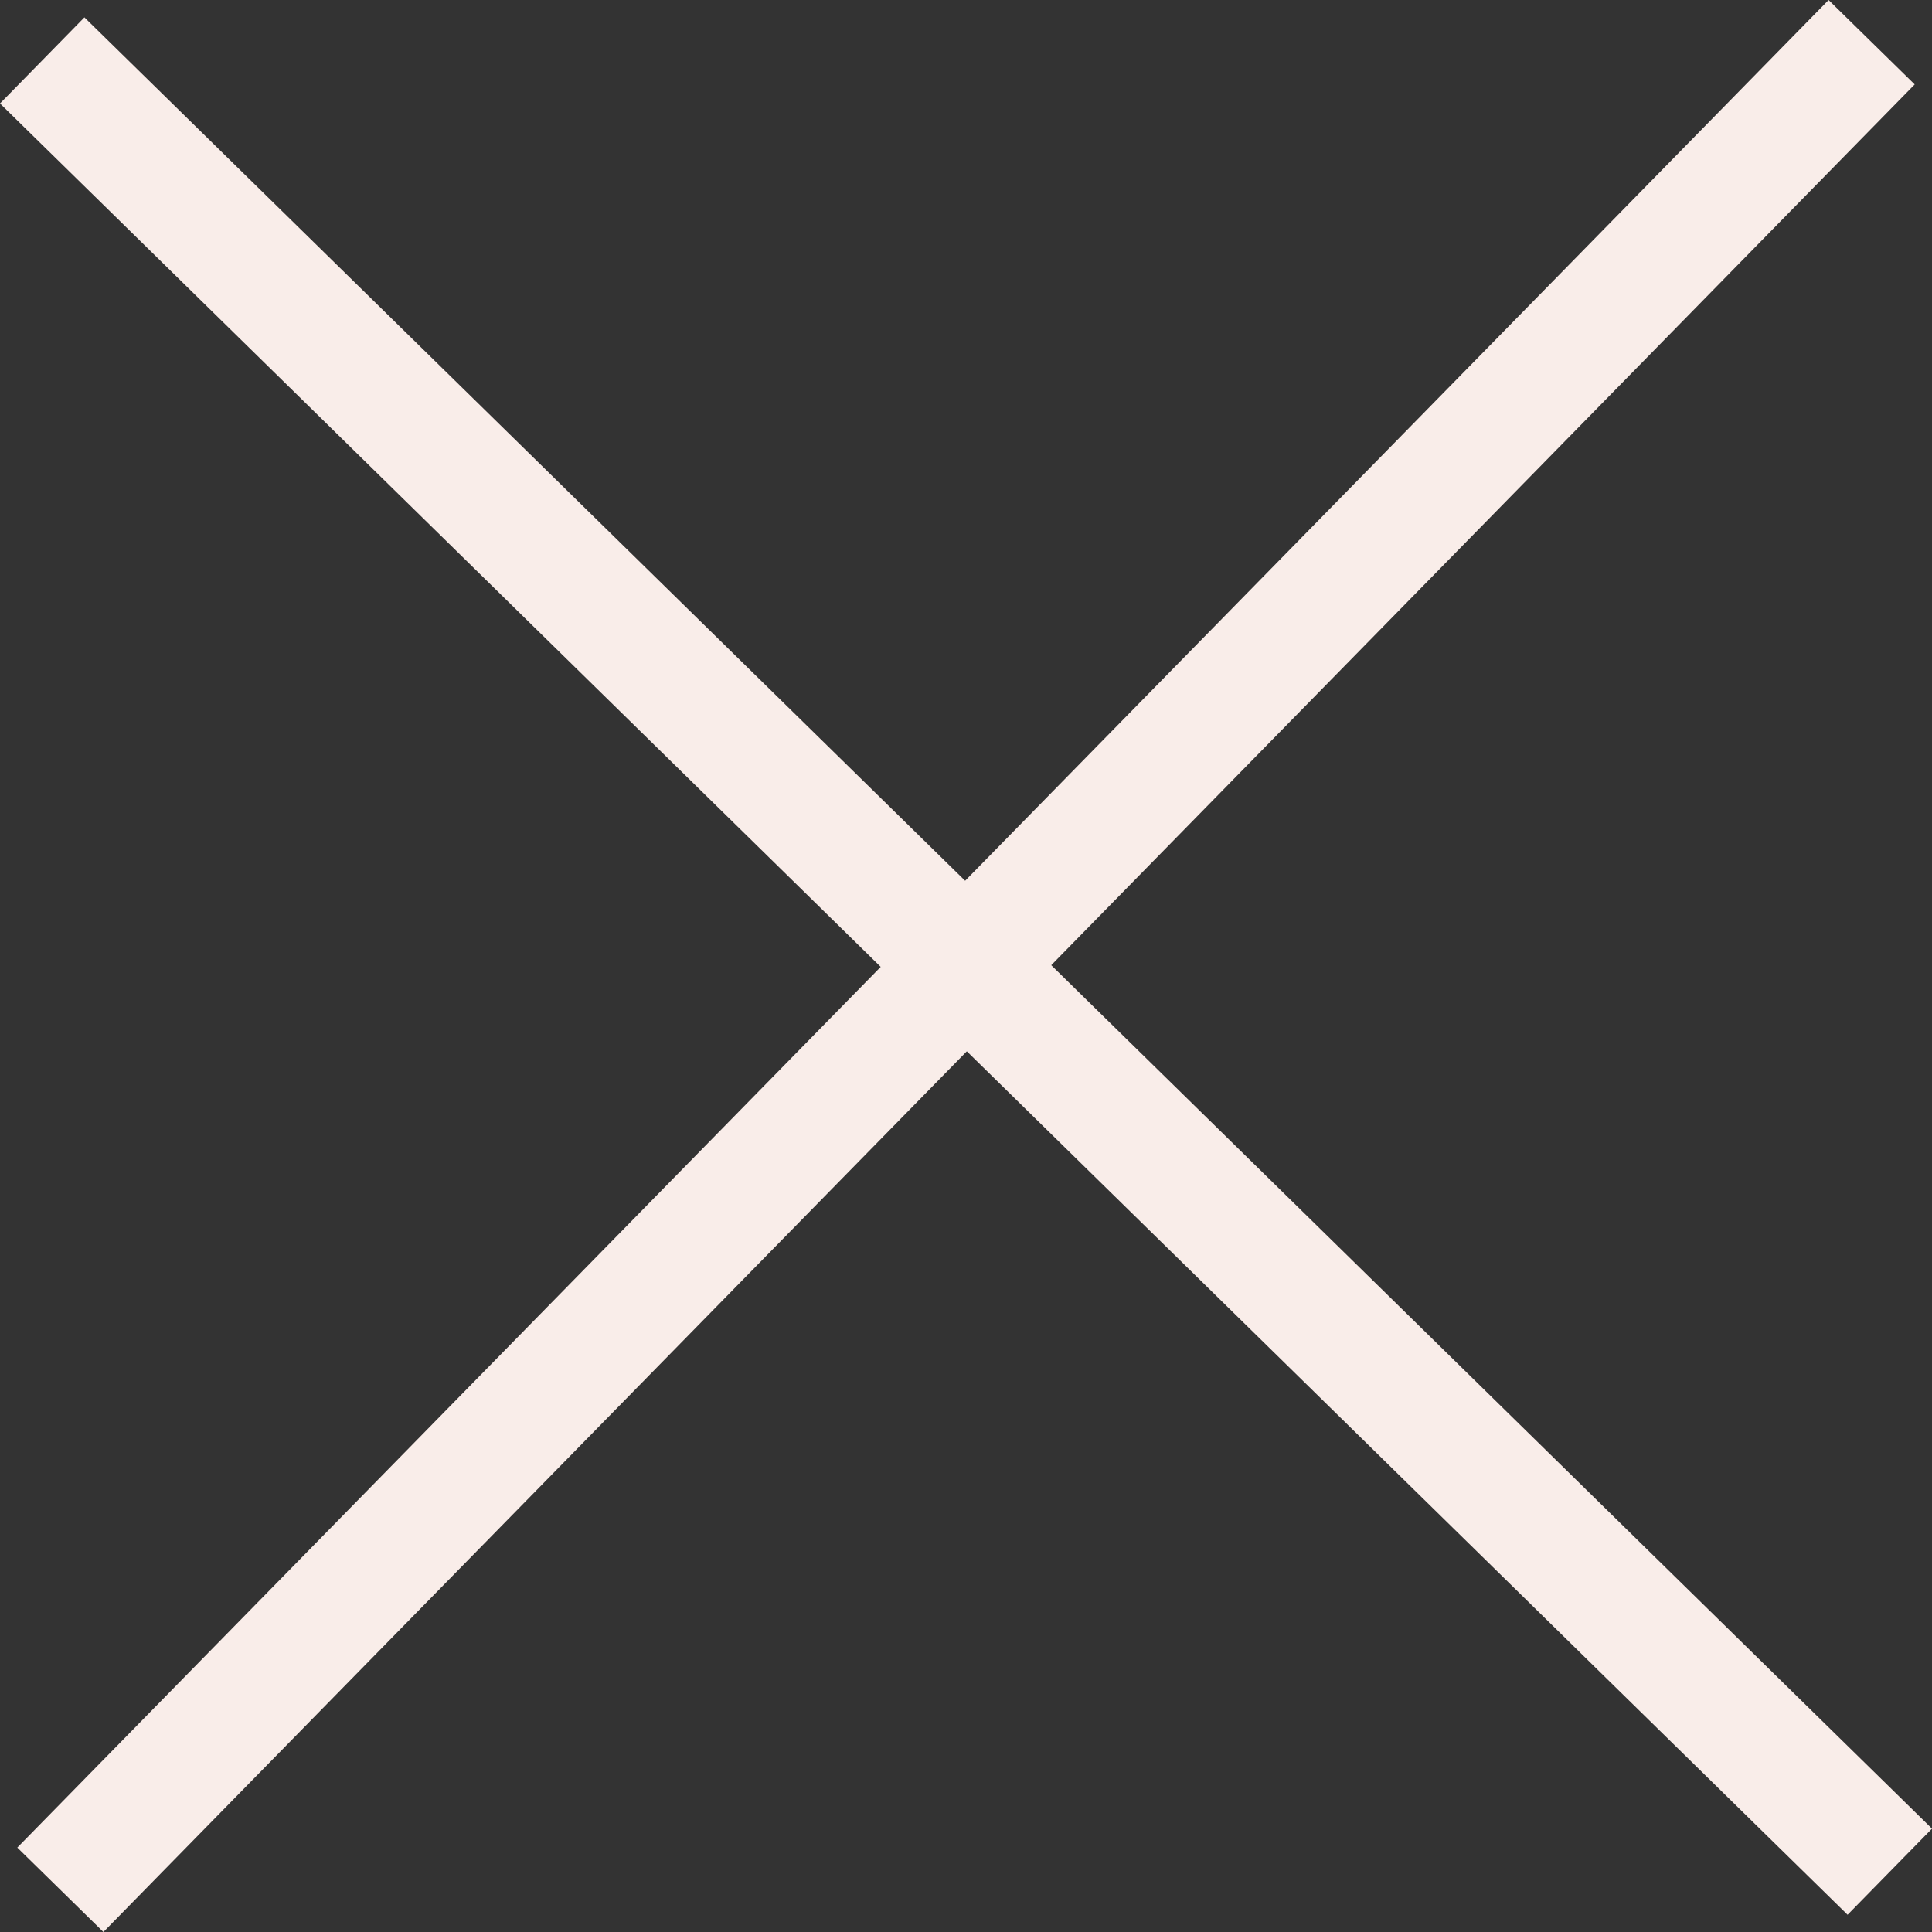
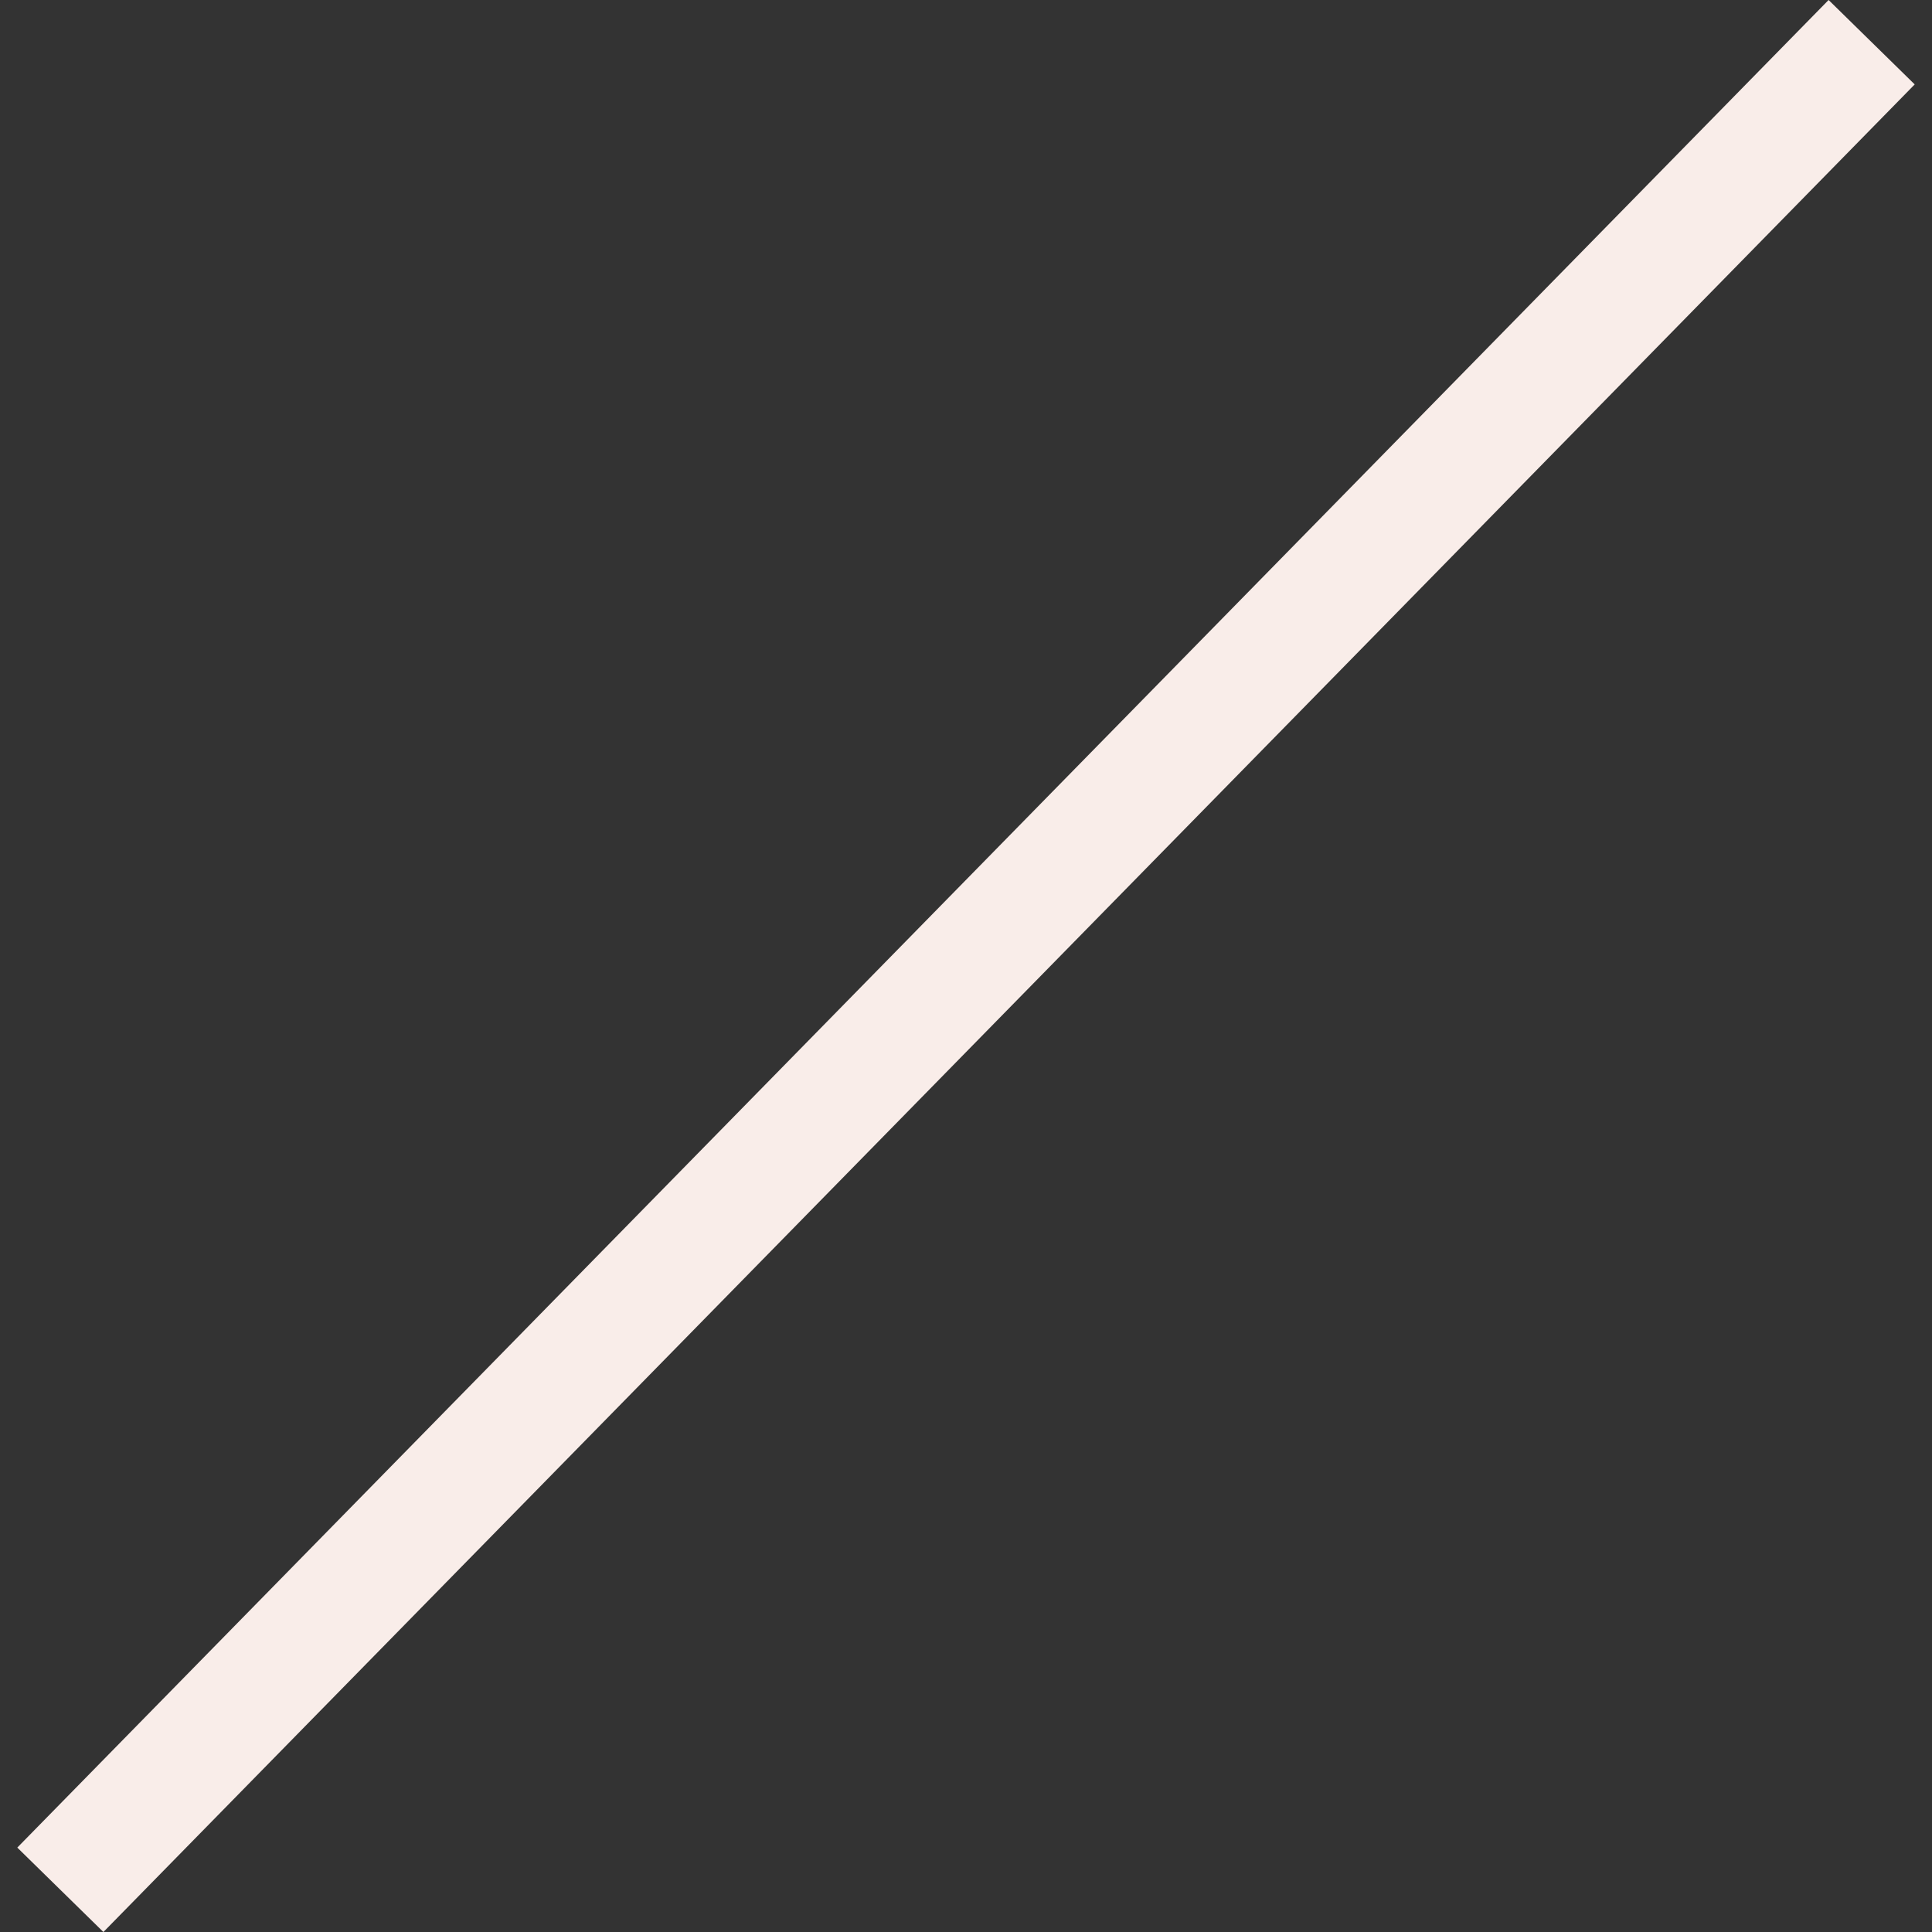
<svg xmlns="http://www.w3.org/2000/svg" width="32.045" height="32.045" viewBox="0 0 32.045 32.045">
  <rect x="0" y="0" width="32.045" height="32.045" fill="#333333" stroke="none" />
  <g transform="translate(-1842.655 -41.084)">
-     <path d="M-2372.732-19068.914l30.645,30.043" transform="translate(4216.087 19111)" fill="none" stroke="#f9ede9" stroke-width="2" />
    <path d="M-2372.732-19068.914l30.645,30.043" transform="translate(20912.57 -2300.303) rotate(-90)" fill="none" stroke="#f9ede9" stroke-width="2" />
  </g>
</svg>